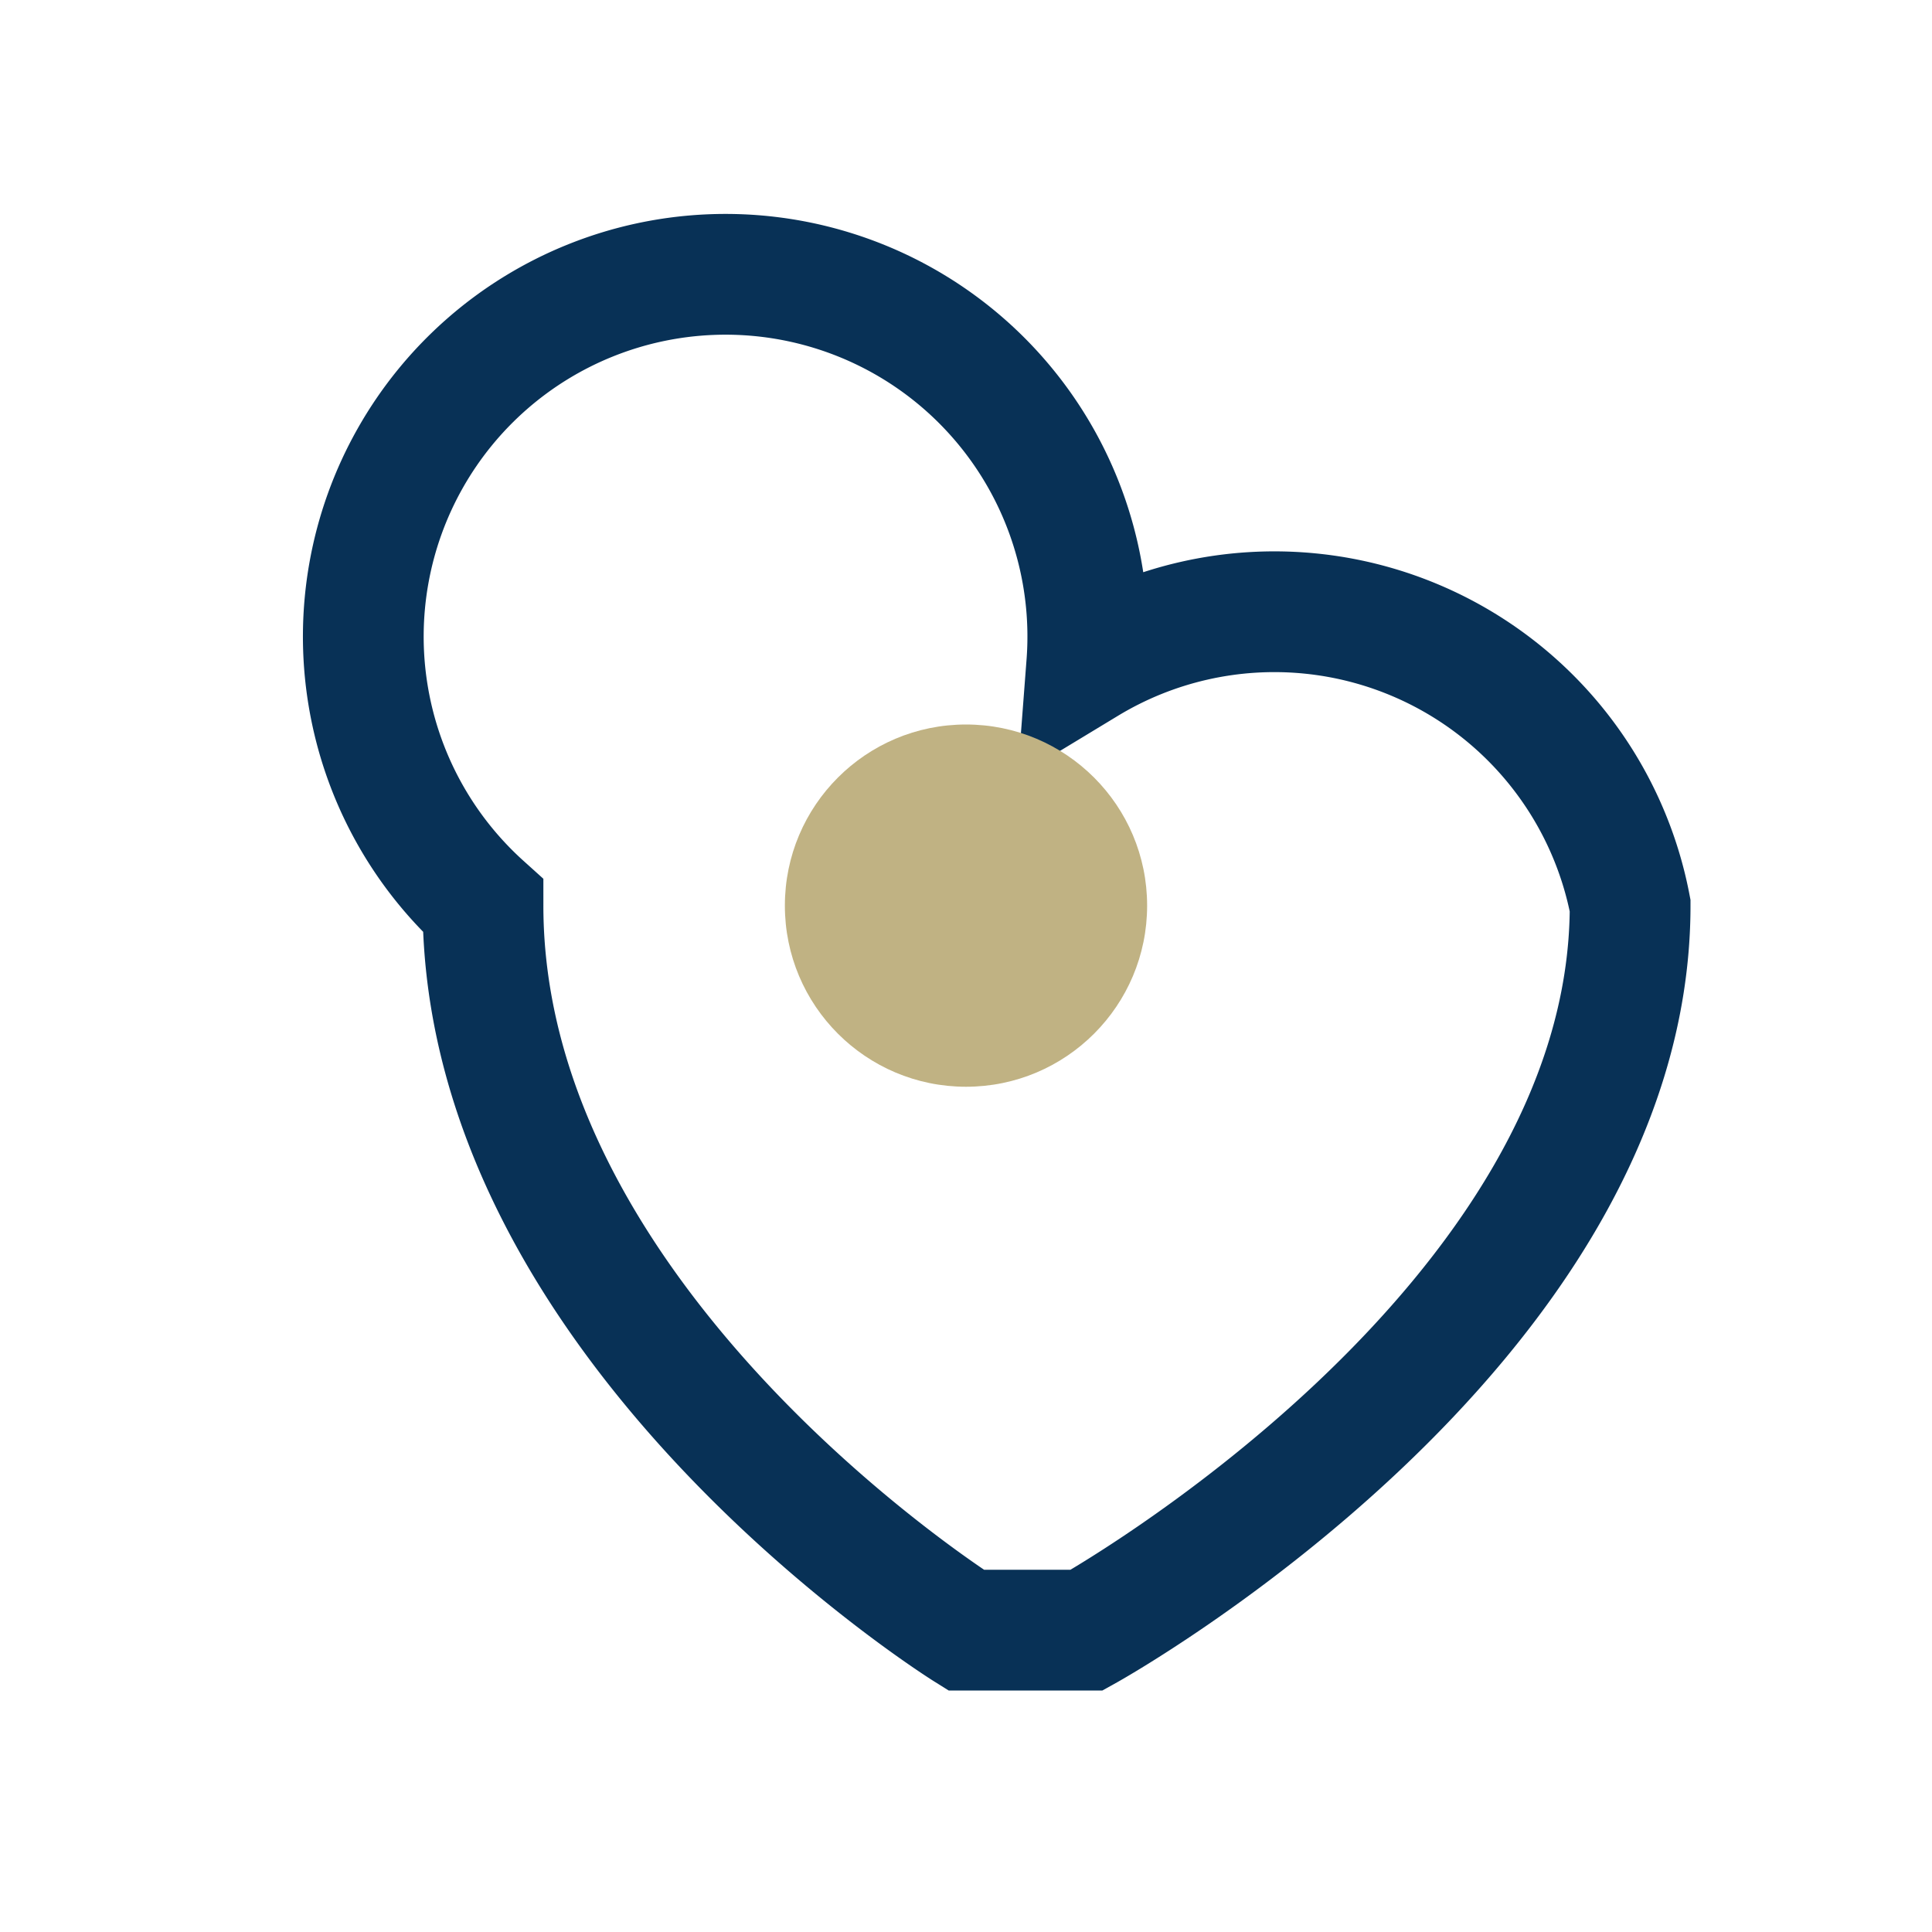
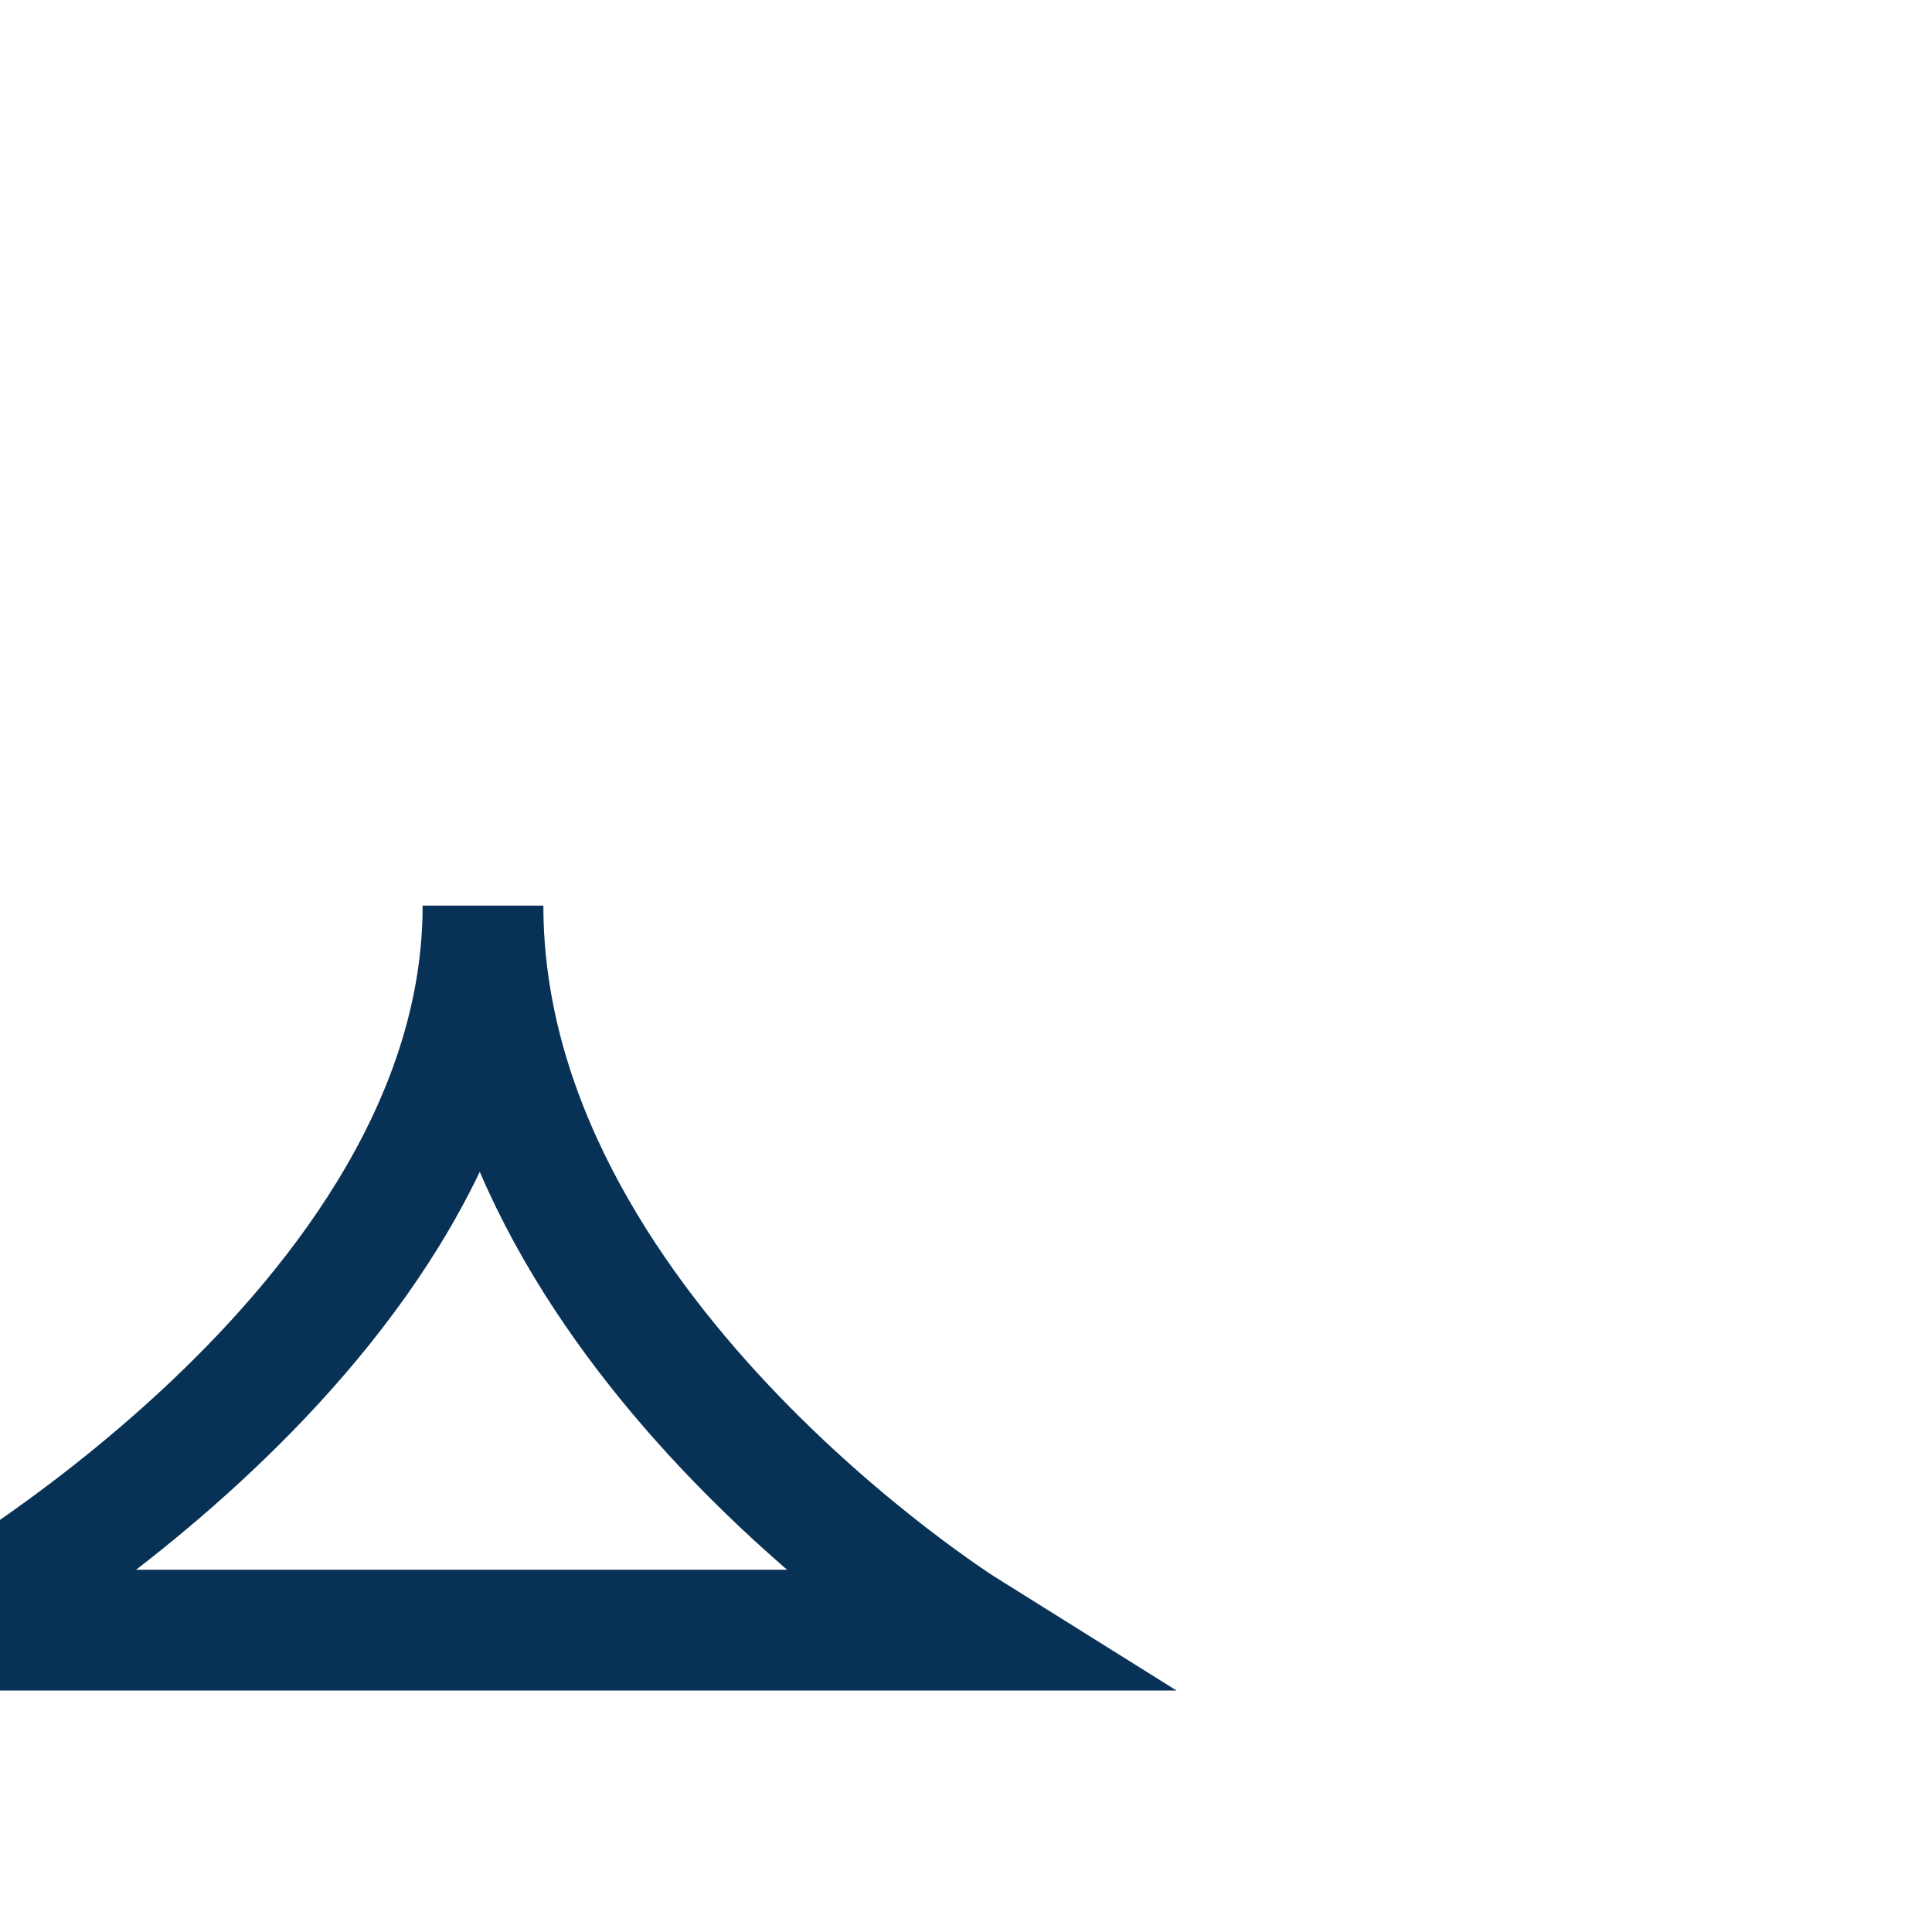
<svg xmlns="http://www.w3.org/2000/svg" width="32" height="32" viewBox="0 0 32 32">
-   <path d="M16 27s-8-5-8-12a6 6 0 1110-4 6 6 0 019 4c0 7-9 12-9 12z" fill="none" stroke="#083156" stroke-width="2" />
-   <circle cx="16" cy="15" r="3" fill="#C0B283" />
+   <path d="M16 27s-8-5-8-12c0 7-9 12-9 12z" fill="none" stroke="#083156" stroke-width="2" />
</svg>